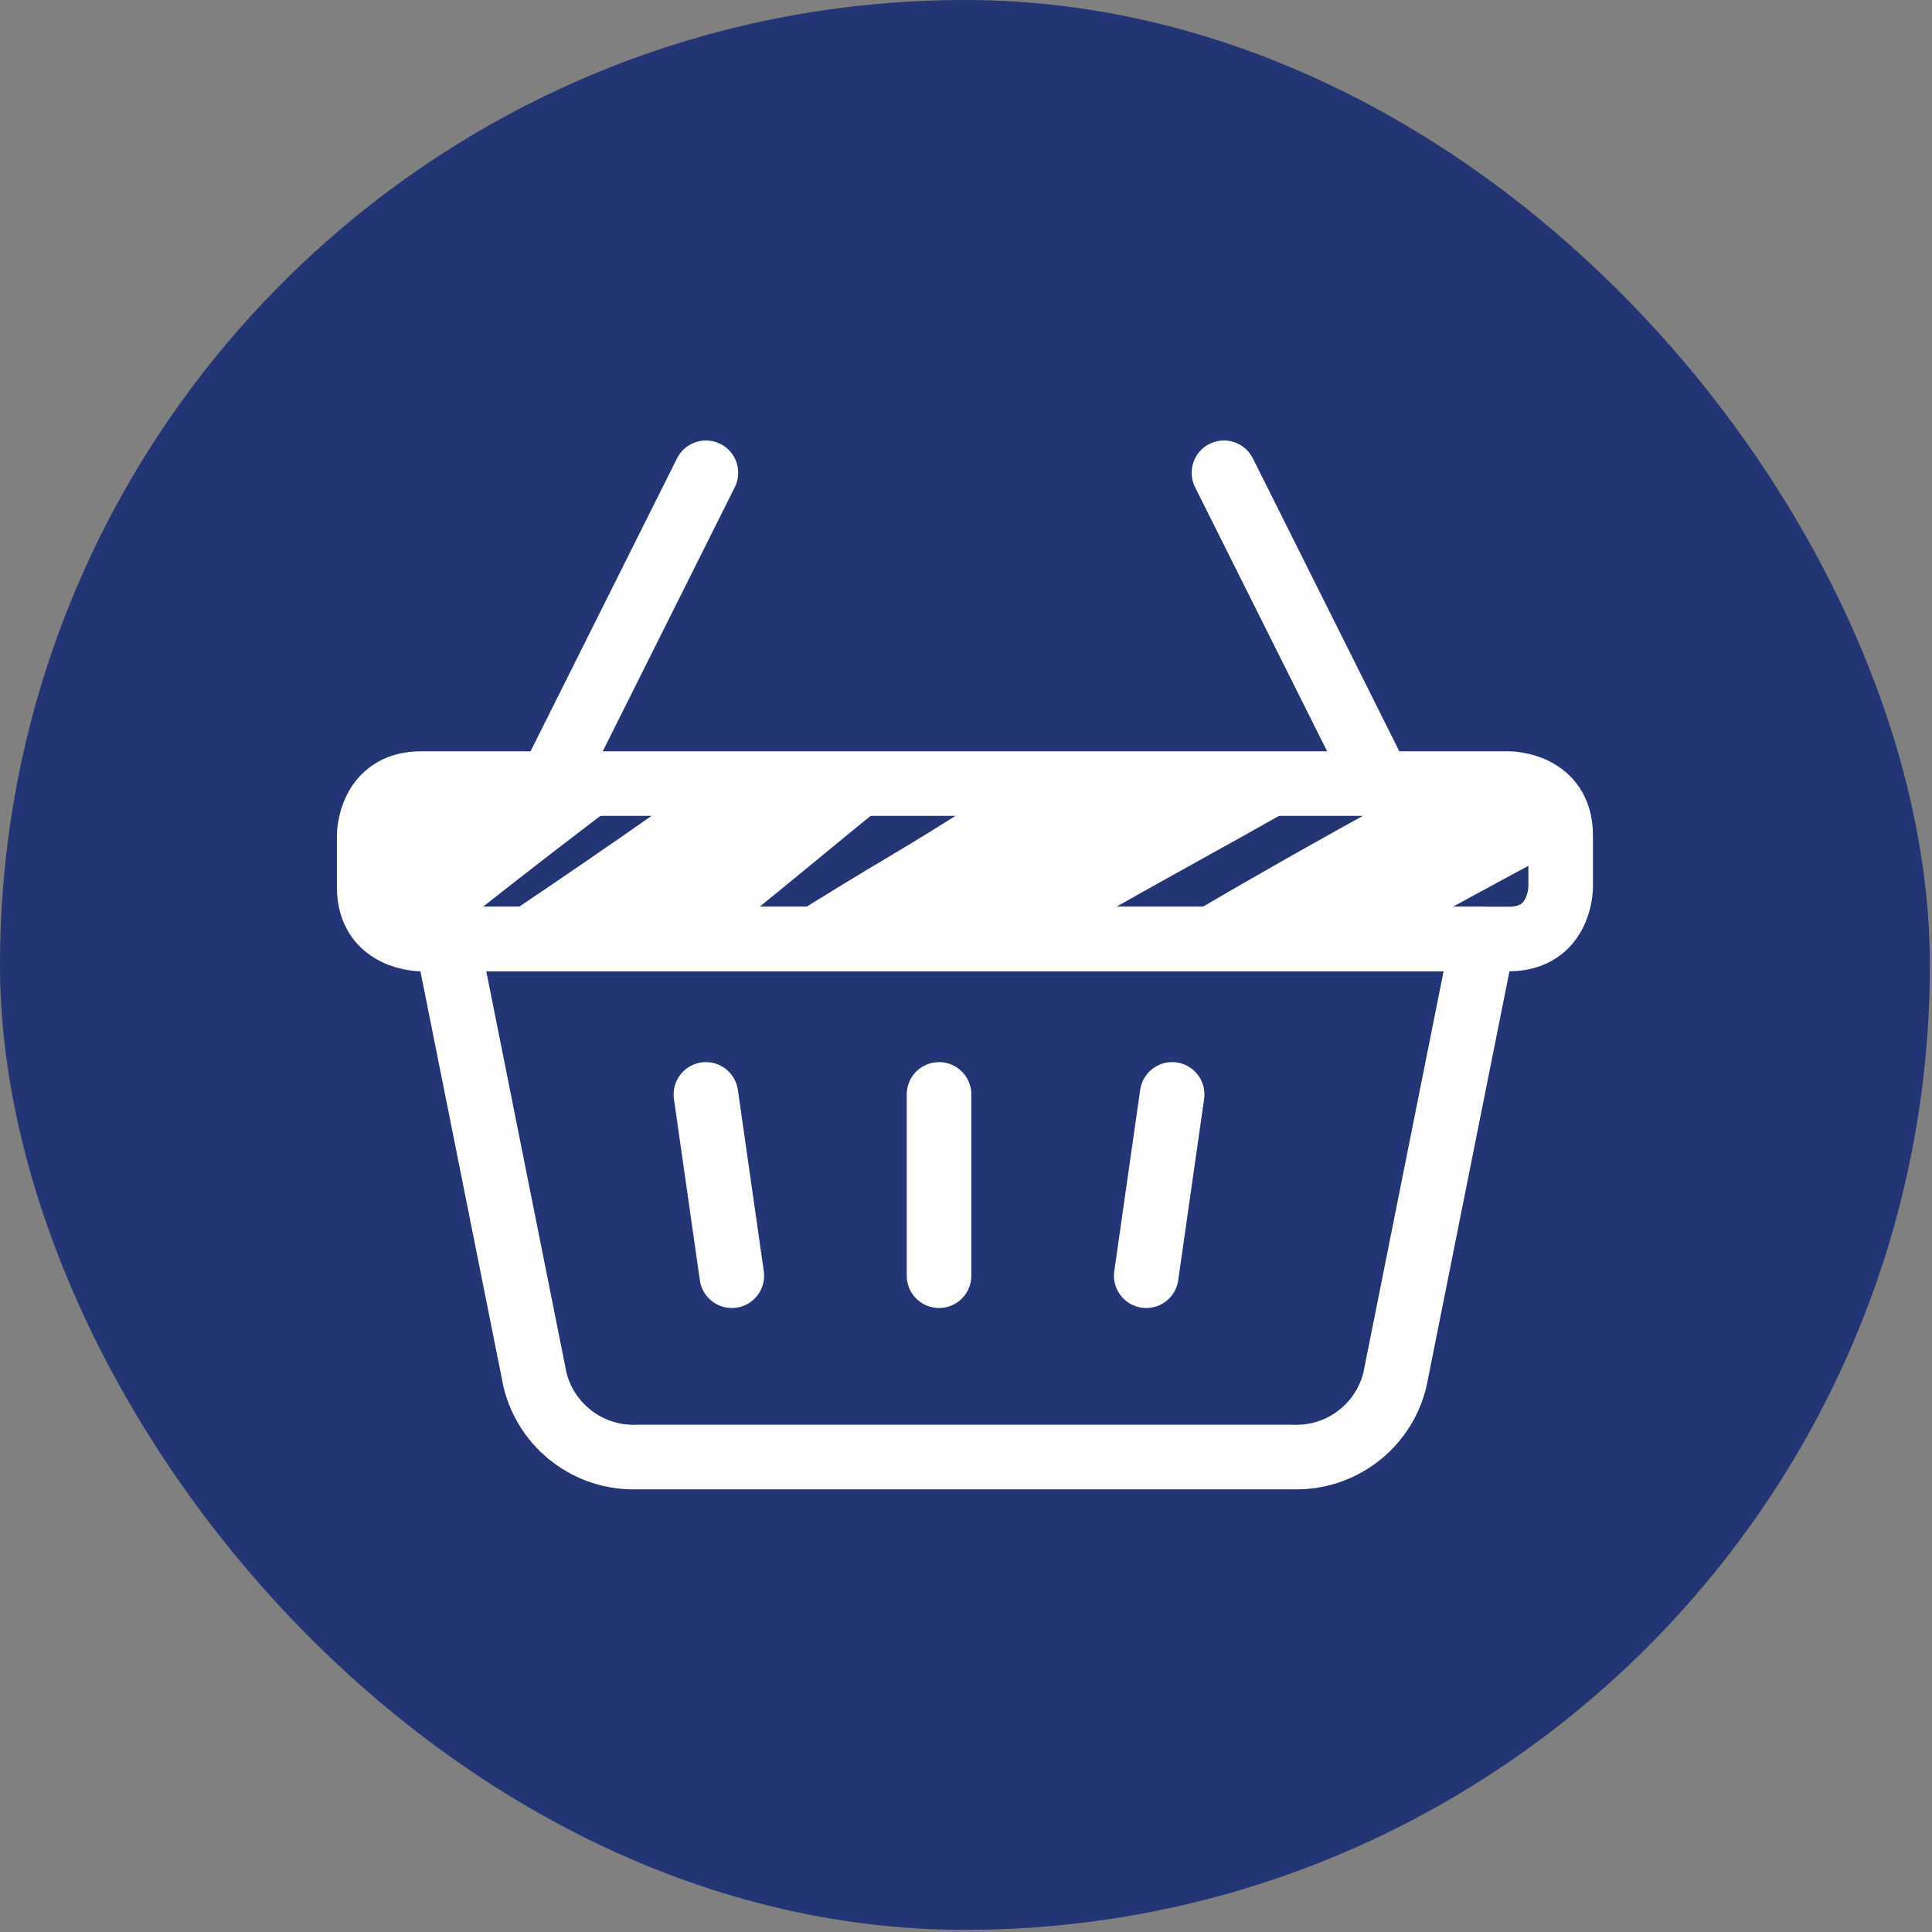
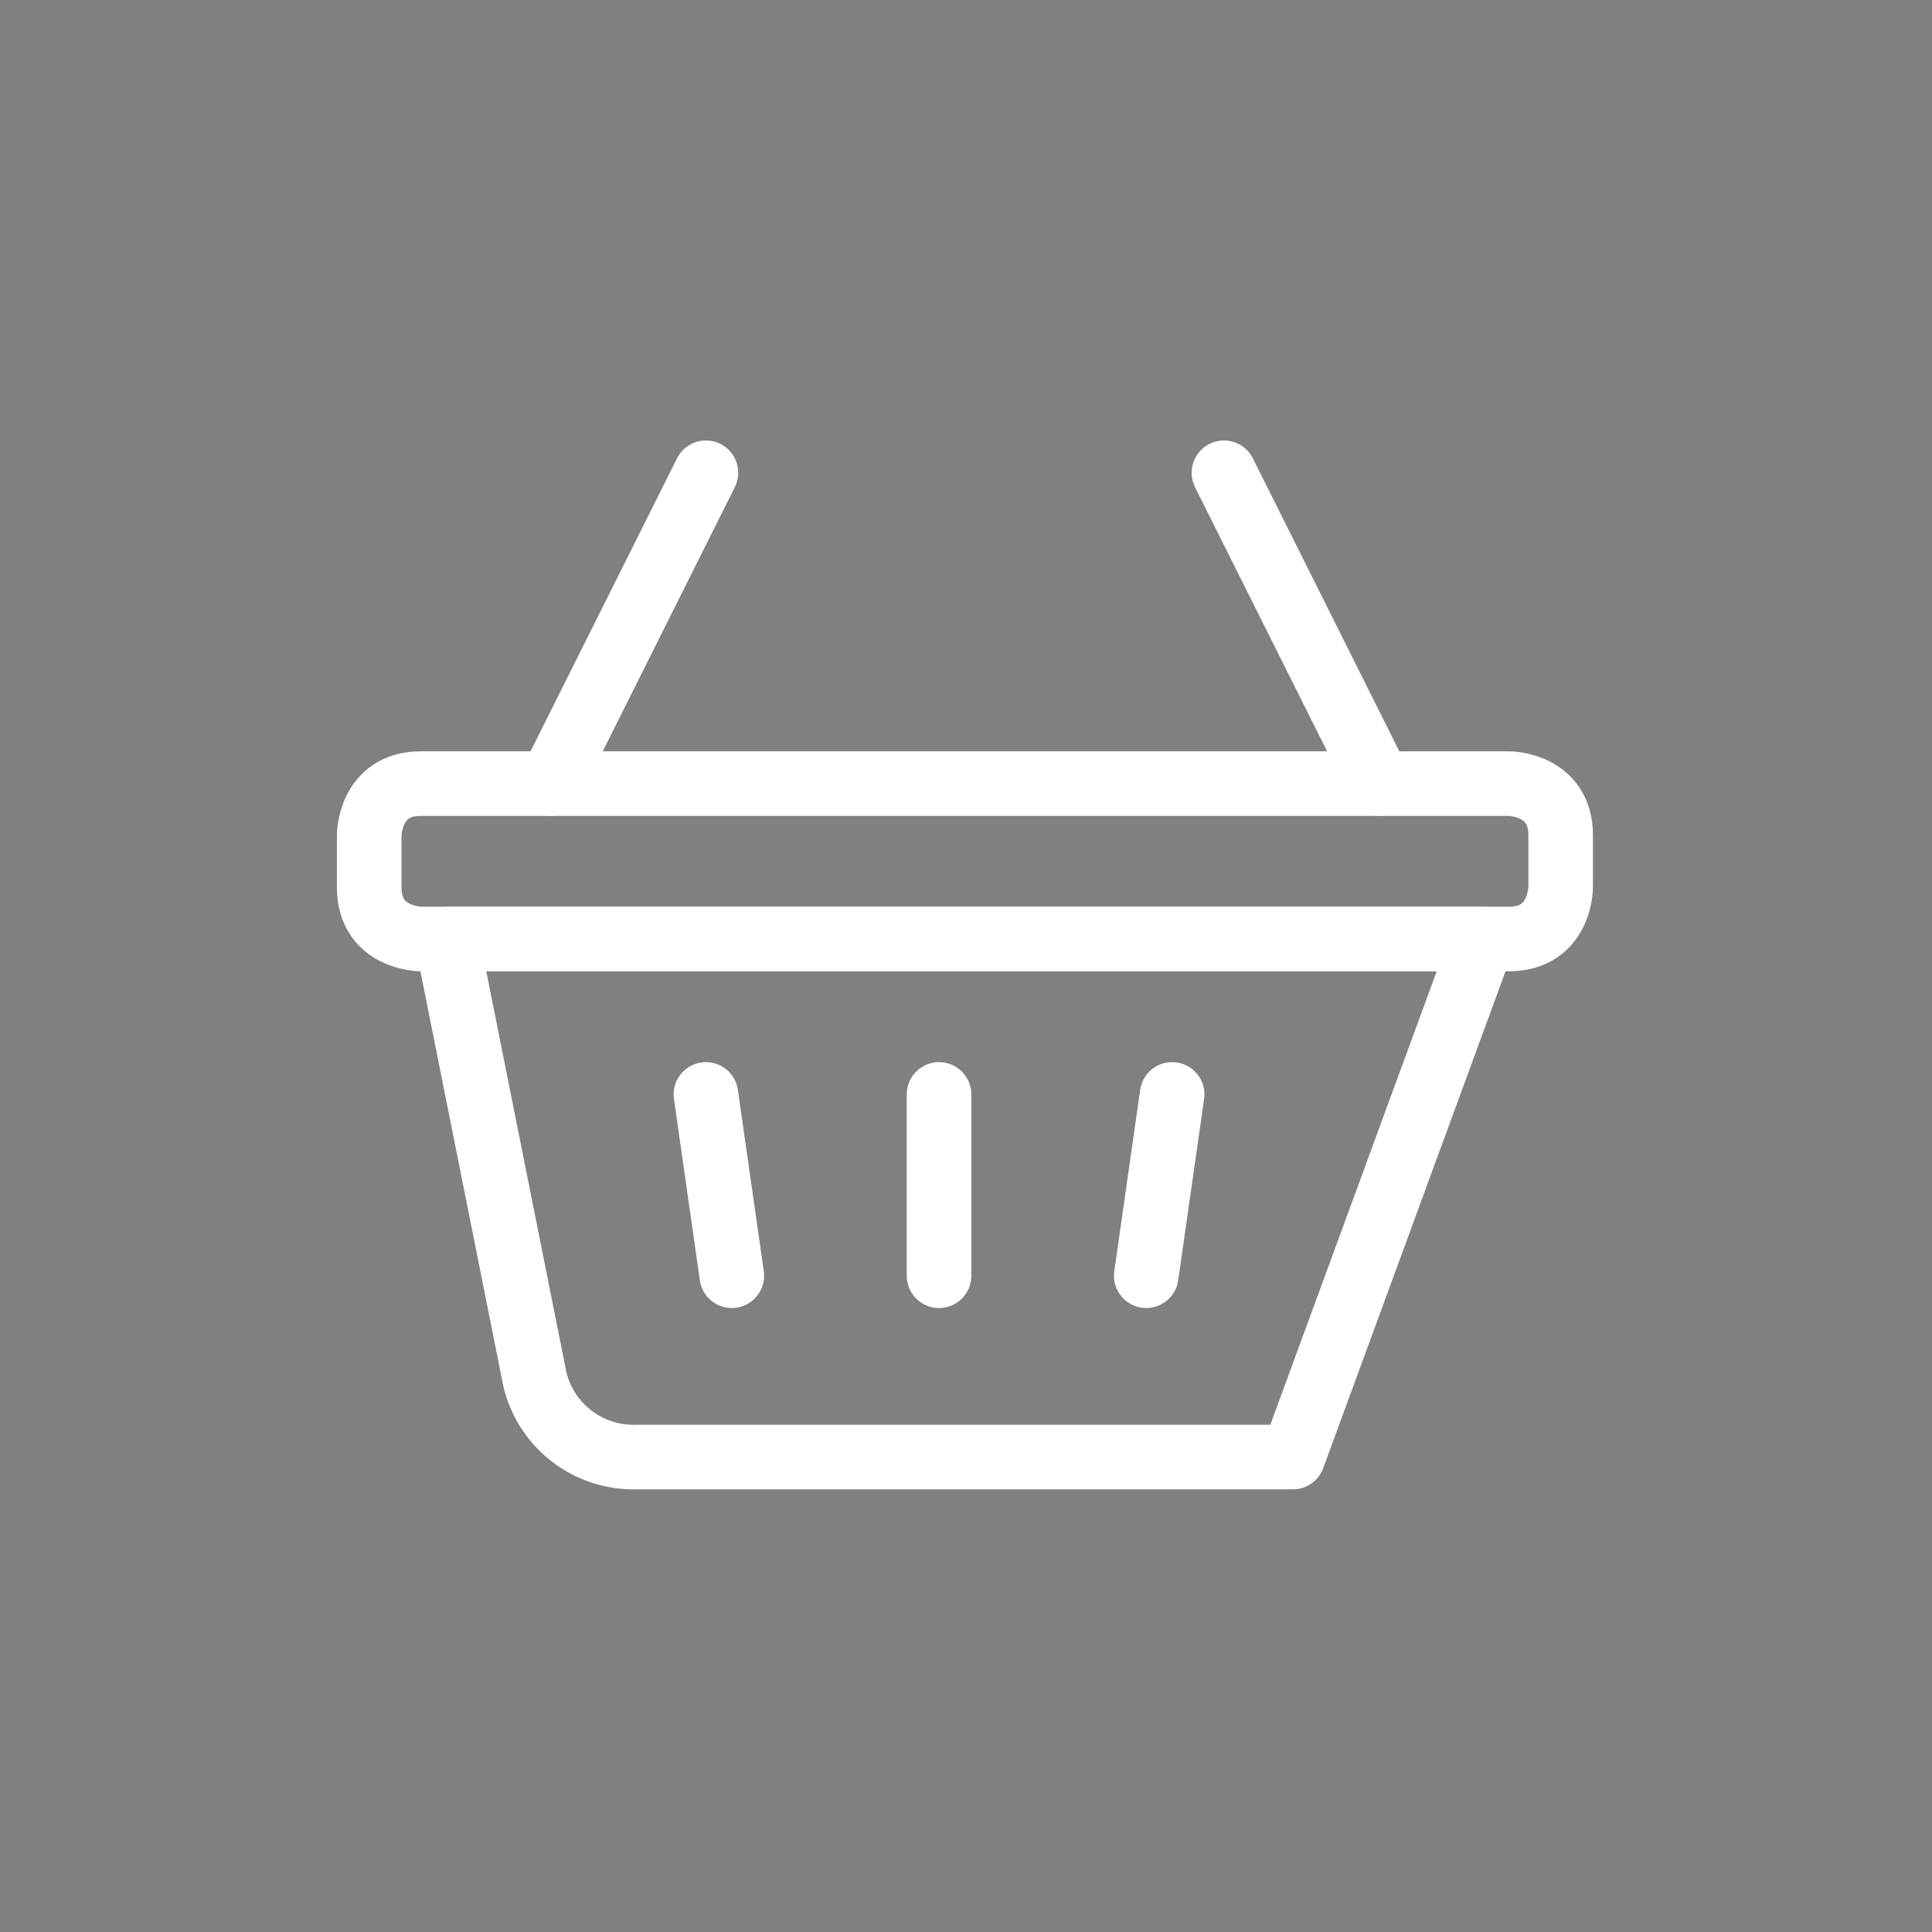
<svg xmlns="http://www.w3.org/2000/svg" width="359" height="359" viewBox="0 0 359 359" fill="none">
  <rect x="0" y="0" width="359" height="359" fill="#808080" stroke="none" />
-   <rect width="358.603" height="358.603" rx="179.301" fill="#233574" />
  <path d="M102.293 145.605L131.171 87.849" stroke="white" stroke-width="12" stroke-linecap="round" stroke-linejoin="round" />
  <path d="M256.309 145.605L227.431 87.849" stroke="white" stroke-width="12" stroke-linecap="round" stroke-linejoin="round" />
-   <path d="M275.561 174.483H83.041L99.406 256.371C101.521 265.047 109.435 271.047 118.359 270.743H240.243C249.168 271.047 257.081 265.047 259.197 256.371L275.561 174.483Z" stroke="white" stroke-width="12" stroke-linecap="round" stroke-linejoin="round" />
+   <path d="M275.561 174.483H83.041L99.406 256.371C101.521 265.047 109.435 271.047 118.359 270.743H240.243L275.561 174.483Z" stroke="white" stroke-width="12" stroke-linecap="round" stroke-linejoin="round" />
  <mask id="mask0_4_534" style="mask-type:luminance" maskUnits="userSpaceOnUse" x="68" y="145" width="222" height="30">
    <path d="M78.228 145.605H280.374C280.374 145.605 290 145.605 290 155.231V164.857C290 164.857 290 174.483 280.374 174.483H78.228C78.228 174.483 68.603 174.483 68.603 164.857V155.231C68.603 155.231 68.603 145.605 78.228 145.605Z" fill="white" />
  </mask>
  <g mask="url(#mask0_4_534)">
-     <path d="M197.527 248.394C218.369 237.418 238.048 223.98 259.144 213.321C281.623 201.962 304.434 191.441 326.742 179.646C339.078 173.118 333.825 153.19 320.375 158.621C295.465 168.677 271.81 181.388 248.258 194.425C240.431 198.417 232.773 202.752 225.179 207.209C216.383 212.051 207.549 216.843 198.615 221.446C185.948 227.983 173.754 235.53 161.575 243.108C155.585 246.573 149.663 250.185 143.849 253.998C141.991 255.116 140.133 256.229 138.263 257.319C130.527 261.838 122.819 266.707 114.984 270.957C113.683 271.665 112.279 272.423 110.815 273.179C114.537 269.394 118.543 265.913 122.562 262.533C126.741 259.019 131.031 255.639 135.386 252.354C142.01 247.863 148.557 243.227 155.069 238.588C155.642 238.181 156.224 237.792 156.8 237.381C160.22 235.152 163.66 232.964 167.116 230.838C172.076 227.777 175.568 225.618 180.418 223.458C186.358 220.815 191.794 215.53 197.153 211.674C203.664 206.989 210.324 202.553 217.023 198.194C244.365 180.401 273.049 165.218 301.608 149.993C313.193 143.821 307.538 124.256 295.681 130.414C246.463 155.984 198.675 182.909 152.929 215.446C152.621 215.637 152.311 215.827 152 216.021C140.197 223.395 128.57 231.374 117.524 240.135C112.19 243.65 106.796 247.063 101.302 250.298C92.241 255.626 80.901 262.156 69.787 264.623C73.087 260.861 76.697 257.379 80.469 254.166C89.864 246.165 99.724 238.411 109.508 230.929C129.626 215.527 151.173 202.451 172.089 188.421C213.963 160.33 260.886 142.01 299.594 108.225C308.354 100.58 302.36 88.113 291.819 90.951C245.815 103.329 207.159 135.84 165.98 160.239C141.537 174.72 117.813 190.691 94.293 206.874C92.699 207.97 91.12 209.128 89.545 210.301C91.641 208.338 93.753 206.36 95.924 204.407C113.586 188.519 132.394 174.128 150.641 159.032C184.277 131.21 219.117 104.389 257.969 85.895C268.797 80.743 263.497 62.937 252.589 68.109C245.147 71.621 237.852 75.422 230.681 79.445C230.415 79.593 230.145 79.739 229.882 79.888C229.532 80.081 229.18 80.292 228.83 80.489C197.147 98.376 167.572 120.346 137.61 141.577C118.833 154.879 99.887 168.045 80.638 180.527C71.606 186.385 62.374 191.827 52.895 196.733C62.055 188.194 72.221 180.61 81.421 173.366C99.736 158.933 118.248 144.39 137.408 131.296C173.983 106.297 213.454 86.666 244.65 53.469C250.138 47.627 245.311 37.374 237.928 38.607C227.635 40.321 217.743 43.548 208.115 47.694C209.192 41.884 204.271 35.486 197.736 38.159C167.875 50.382 139.947 71.059 114.514 91.876C113.443 92.754 112.362 93.622 111.282 94.486C101.91 100.398 92.636 106.471 83.105 112.008C106.06 84.699 142.574 70.615 166.967 44.329C170.642 40.372 165.413 33.998 161.291 37.472C156.626 41.395 151.909 44.303 146.464 46.732C144.333 47.687 143.646 49.699 143.972 51.44C111.739 74.079 70.722 89.725 54.701 128.402C53.128 132.196 54.159 136.244 56.621 138.508C48.649 145.855 41.096 153.707 34.282 162.426C29.093 169.065 34.67 180.372 42.944 176.342C49.038 173.374 54.932 170.048 60.698 166.501C43.593 180.075 25.79 195.28 15.344 215.185C12.498 220.609 15.682 228.441 21.602 228.86C28.507 229.346 35.23 228.767 41.725 226.279C37.778 231.326 34.812 237.05 32.922 243.572C30.926 250.456 37.059 254.954 42.621 254.979C46.45 254.996 50.205 254.512 53.888 253.653C49.545 258.84 45.658 264.419 42.481 270.566C39.031 277.246 43.347 283.244 49.094 285.004C59.172 288.097 70.26 286.111 80.838 282.327C79.975 285.925 79.848 289.655 80.772 293.502C81.582 296.875 85.052 300.221 88.467 300.382C92.965 300.595 97.546 300.079 102.11 299.035C101.519 302.822 102.415 306.244 105.249 309.152C111.61 315.675 120.763 316.041 129.646 314.535C127.106 320.777 126.27 327.554 129.524 332.818C136.773 344.542 157.931 339.59 168.867 336.703C176.075 334.797 183.132 331.94 190.026 328.644C191.546 330.923 193.975 332.7 197.297 333.546C204.935 335.48 213.293 332.165 218.255 325.231C219.477 323.521 220.252 321.769 220.667 320.032C234.216 311.007 249.111 304.159 262.476 294.855C274.127 286.747 265.452 267.844 252.671 273.073C231.802 281.607 210.549 291.245 190.495 301.908C181.357 306.771 167.29 314.673 155.284 315.819C159.168 311.741 164.668 307.881 167.88 305.497C176.452 299.15 185.638 293.894 194.628 288.3C227.116 268.078 261.475 253.286 295.625 237.023C309.027 230.646 302.886 209.276 288.937 214.92C252.342 229.728 215.798 248.277 181.327 268.462C169.851 275.184 157.967 281.139 145.799 286.115C141.168 288.005 136.438 289.693 131.629 290.859C138.423 283.773 147.22 278.122 154.574 273.165C168.371 263.865 182.95 256.065 197.527 248.394Z" fill="white" stroke="white" stroke-width="2.633" stroke-miterlimit="10" />
-   </g>
+     </g>
  <path d="M78.228 145.605H280.374C280.374 145.605 290 145.605 290 155.231V164.857C290 164.857 290 174.483 280.374 174.483H78.228C78.228 174.483 68.603 174.483 68.603 164.857V155.231C68.603 155.231 68.603 145.605 78.228 145.605Z" stroke="white" stroke-width="12" stroke-miterlimit="10" />
  <path d="M174.488 203.361V237.052" stroke="white" stroke-width="12" stroke-linecap="round" stroke-linejoin="round" />
  <path d="M217.805 203.361L212.992 237.052" stroke="white" stroke-width="12" stroke-linecap="round" stroke-linejoin="round" />
  <path d="M131.171 203.361L135.984 237.052" stroke="white" stroke-width="12" stroke-linecap="round" stroke-linejoin="round" />
</svg>